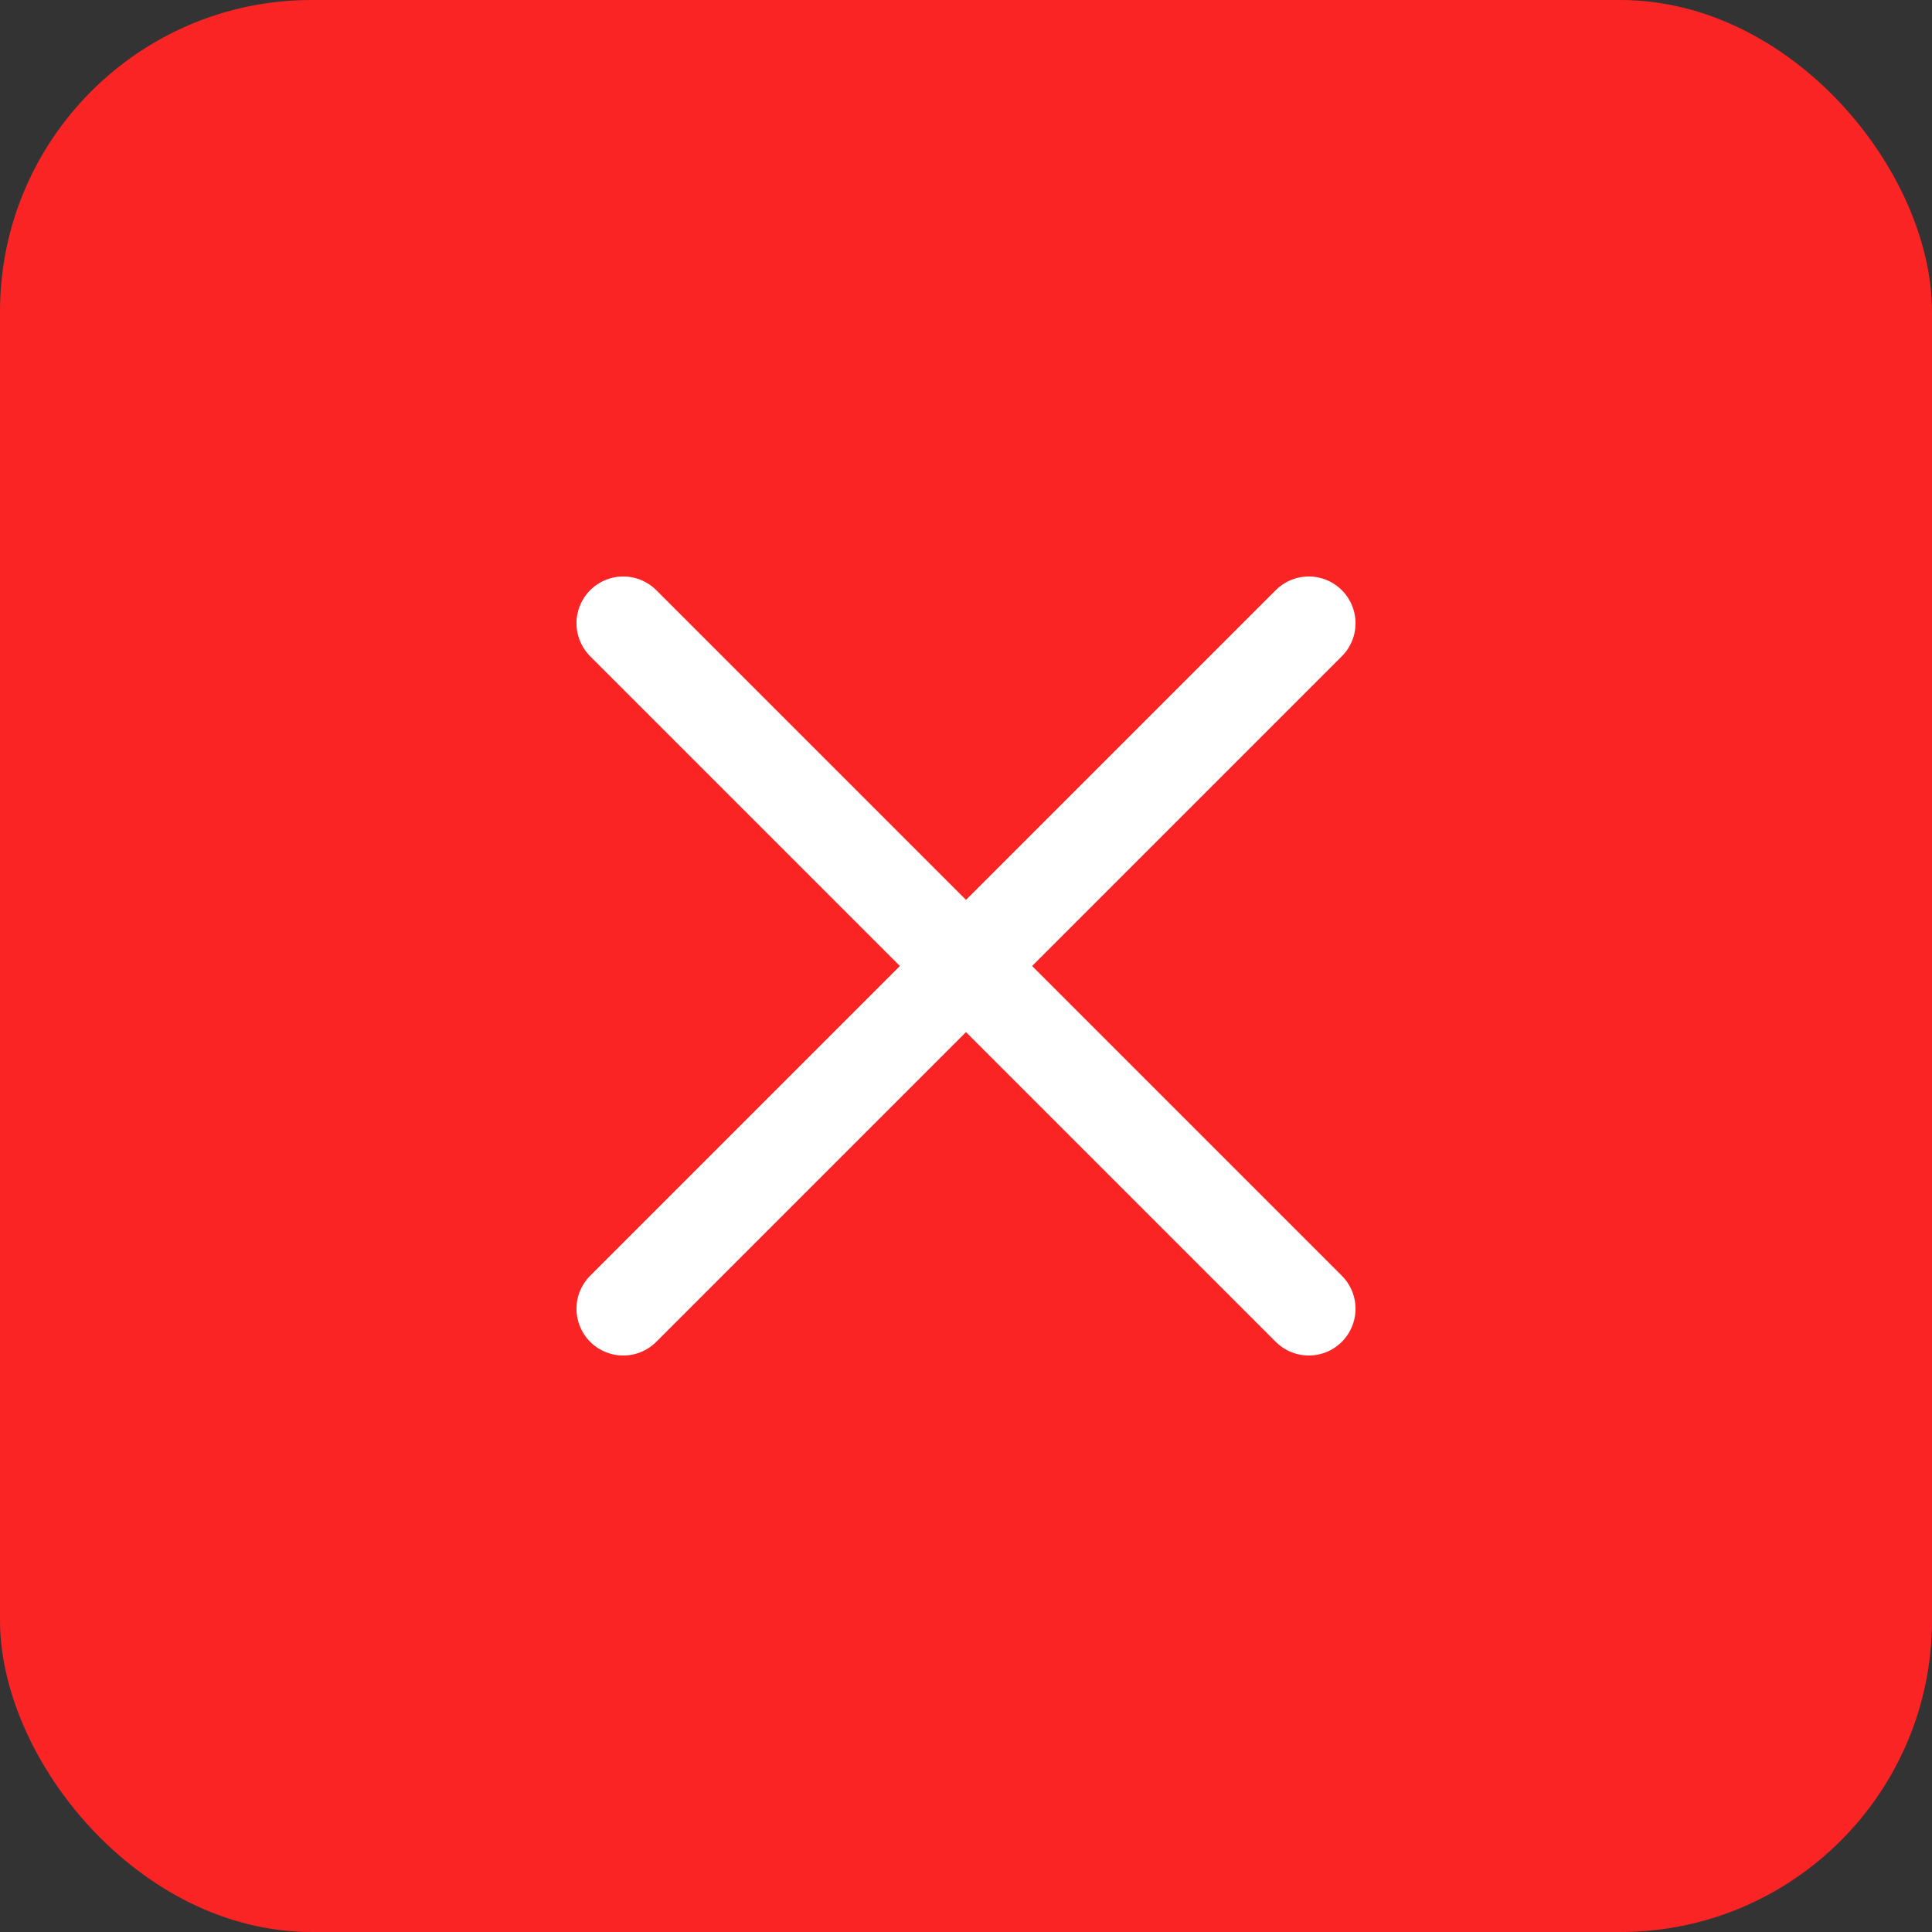
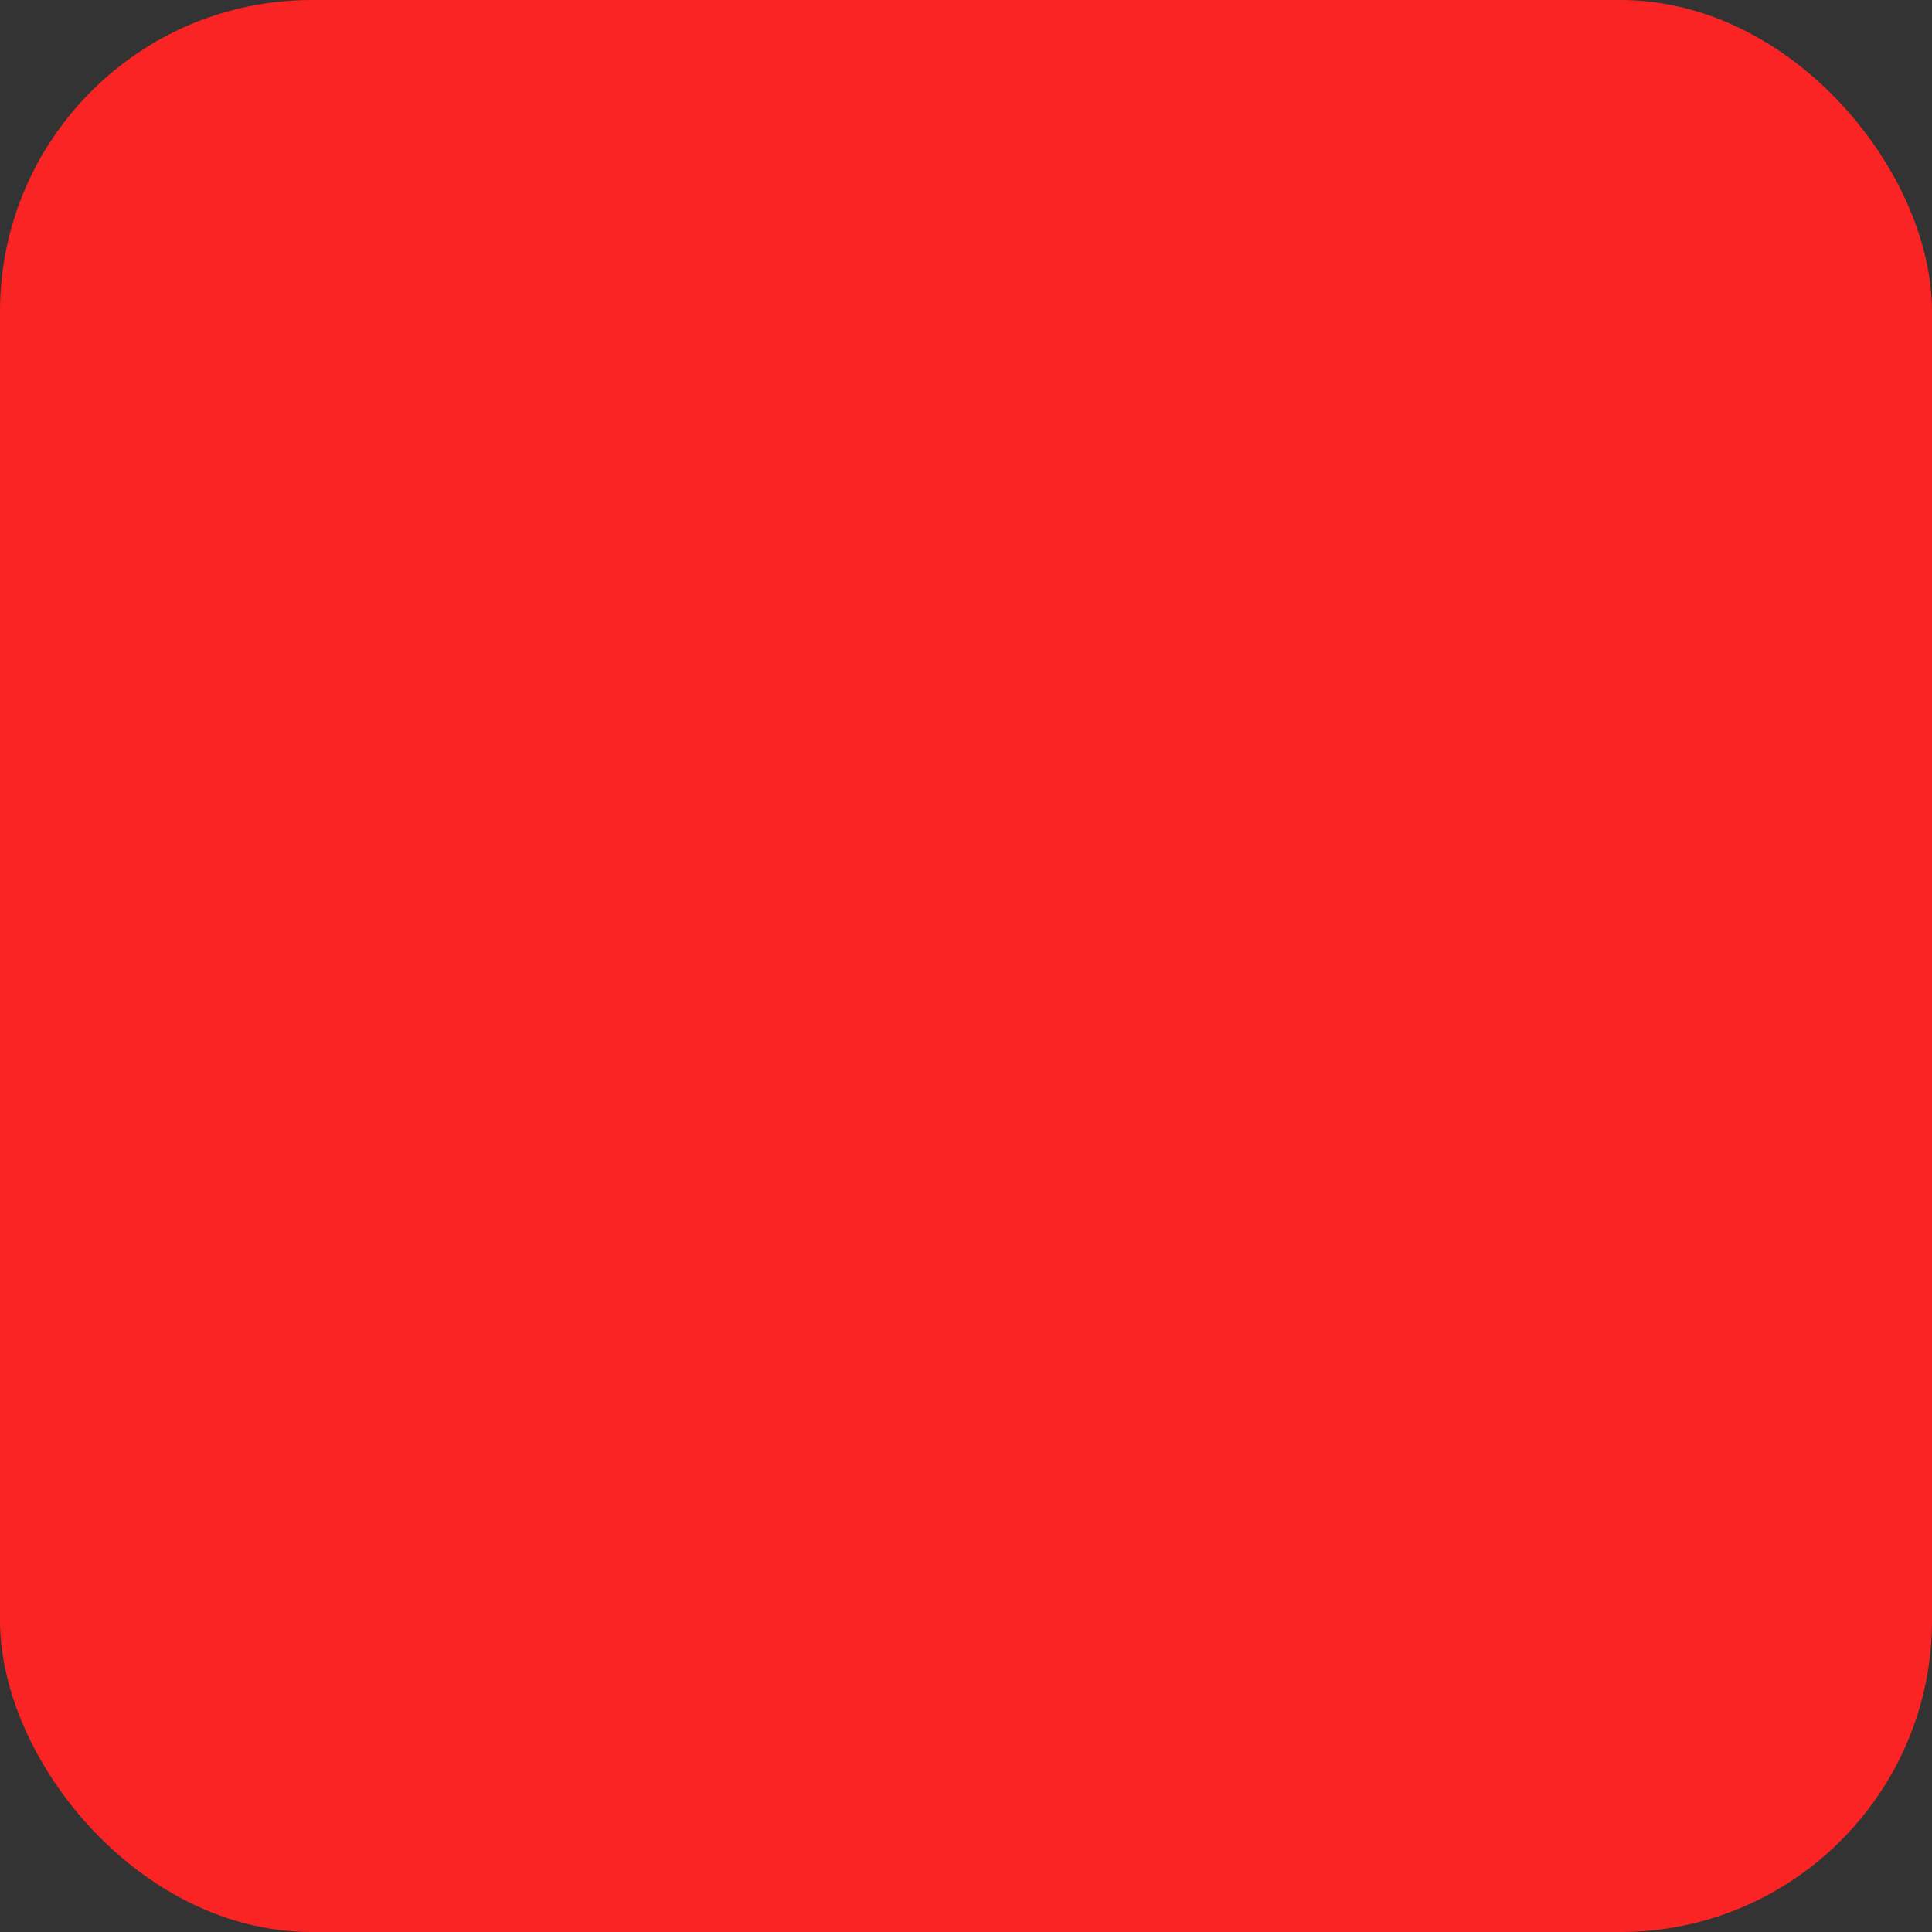
<svg xmlns="http://www.w3.org/2000/svg" width="31" height="31" viewBox="0 0 31 31" fill="none">
  <rect x="0" y="0" width="31" height="31" fill="#333333" stroke="none" />
  <rect width="31" height="31" rx="5" fill="#FB2424" />
-   <path d="M10 10L21 21M10 21L21 10" stroke="white" stroke-width="1.5" stroke-linecap="round" stroke-linejoin="round" />
</svg>